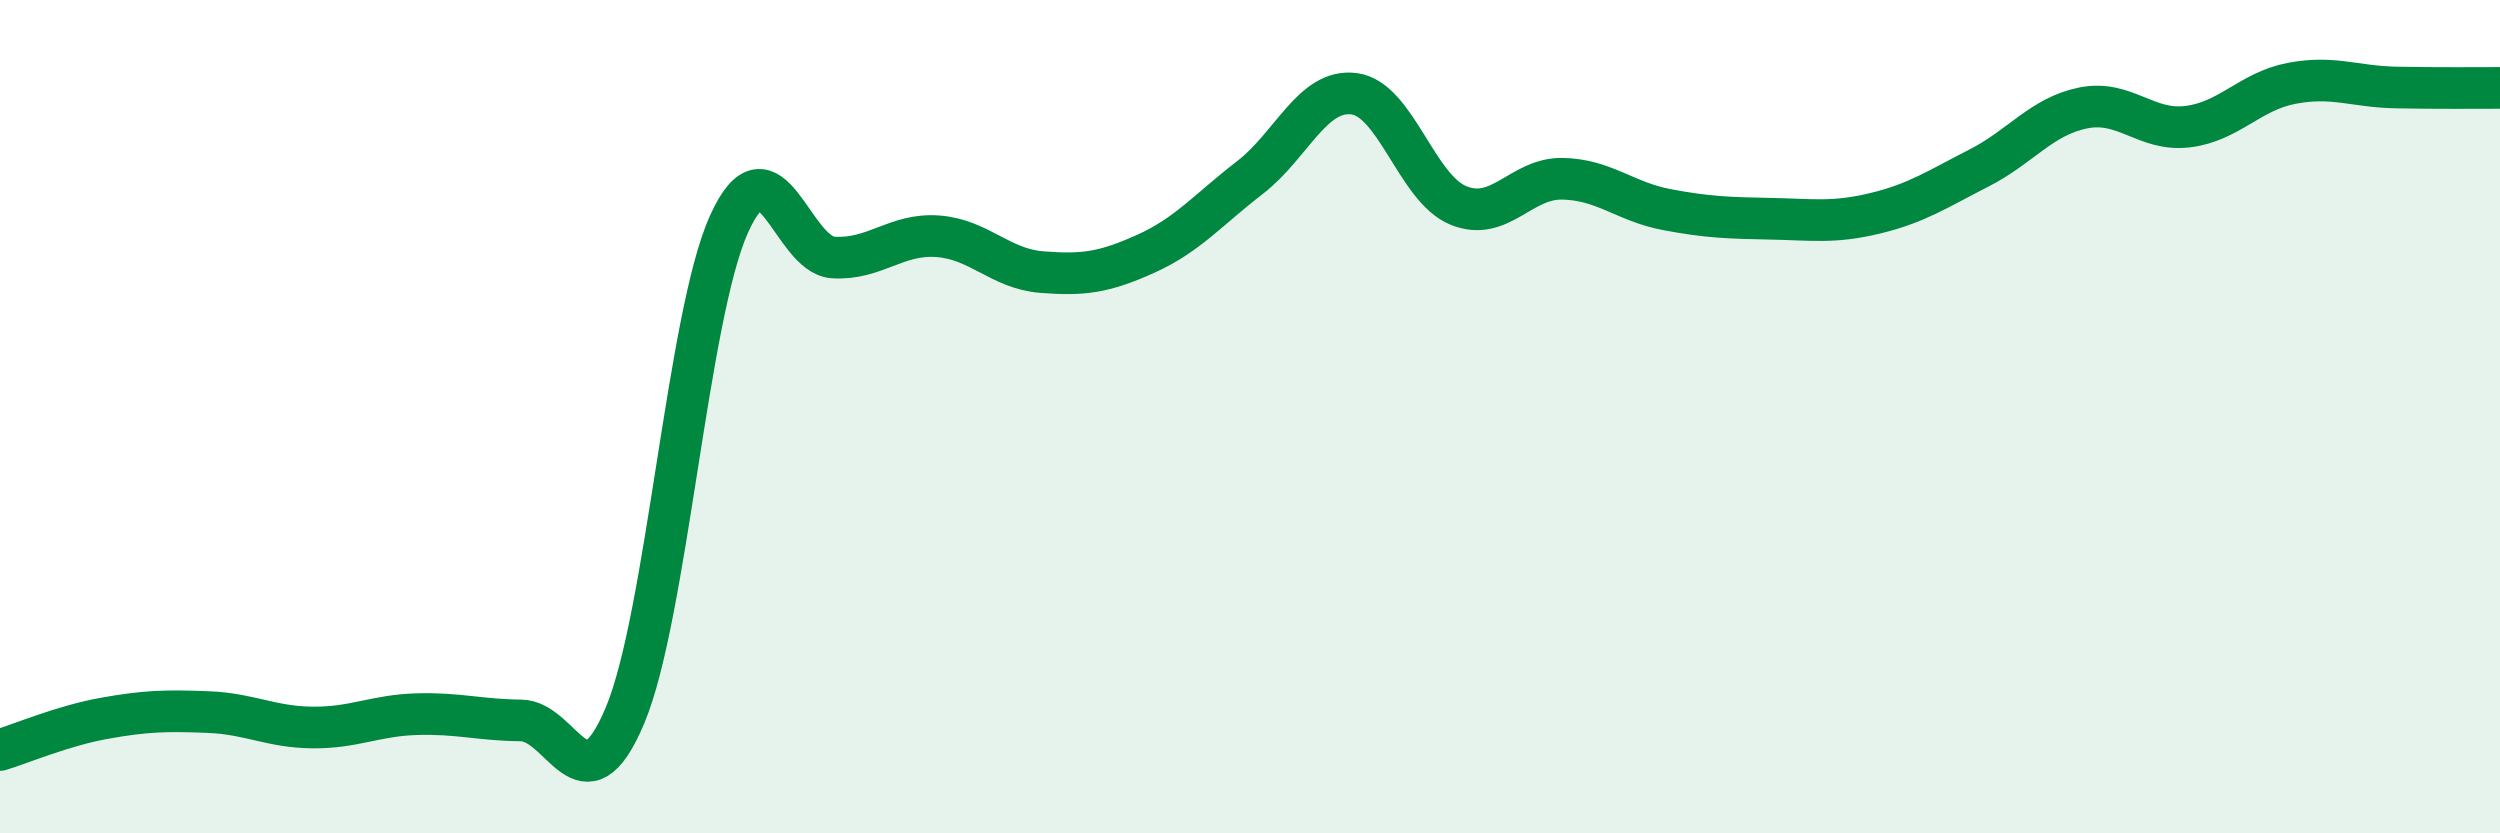
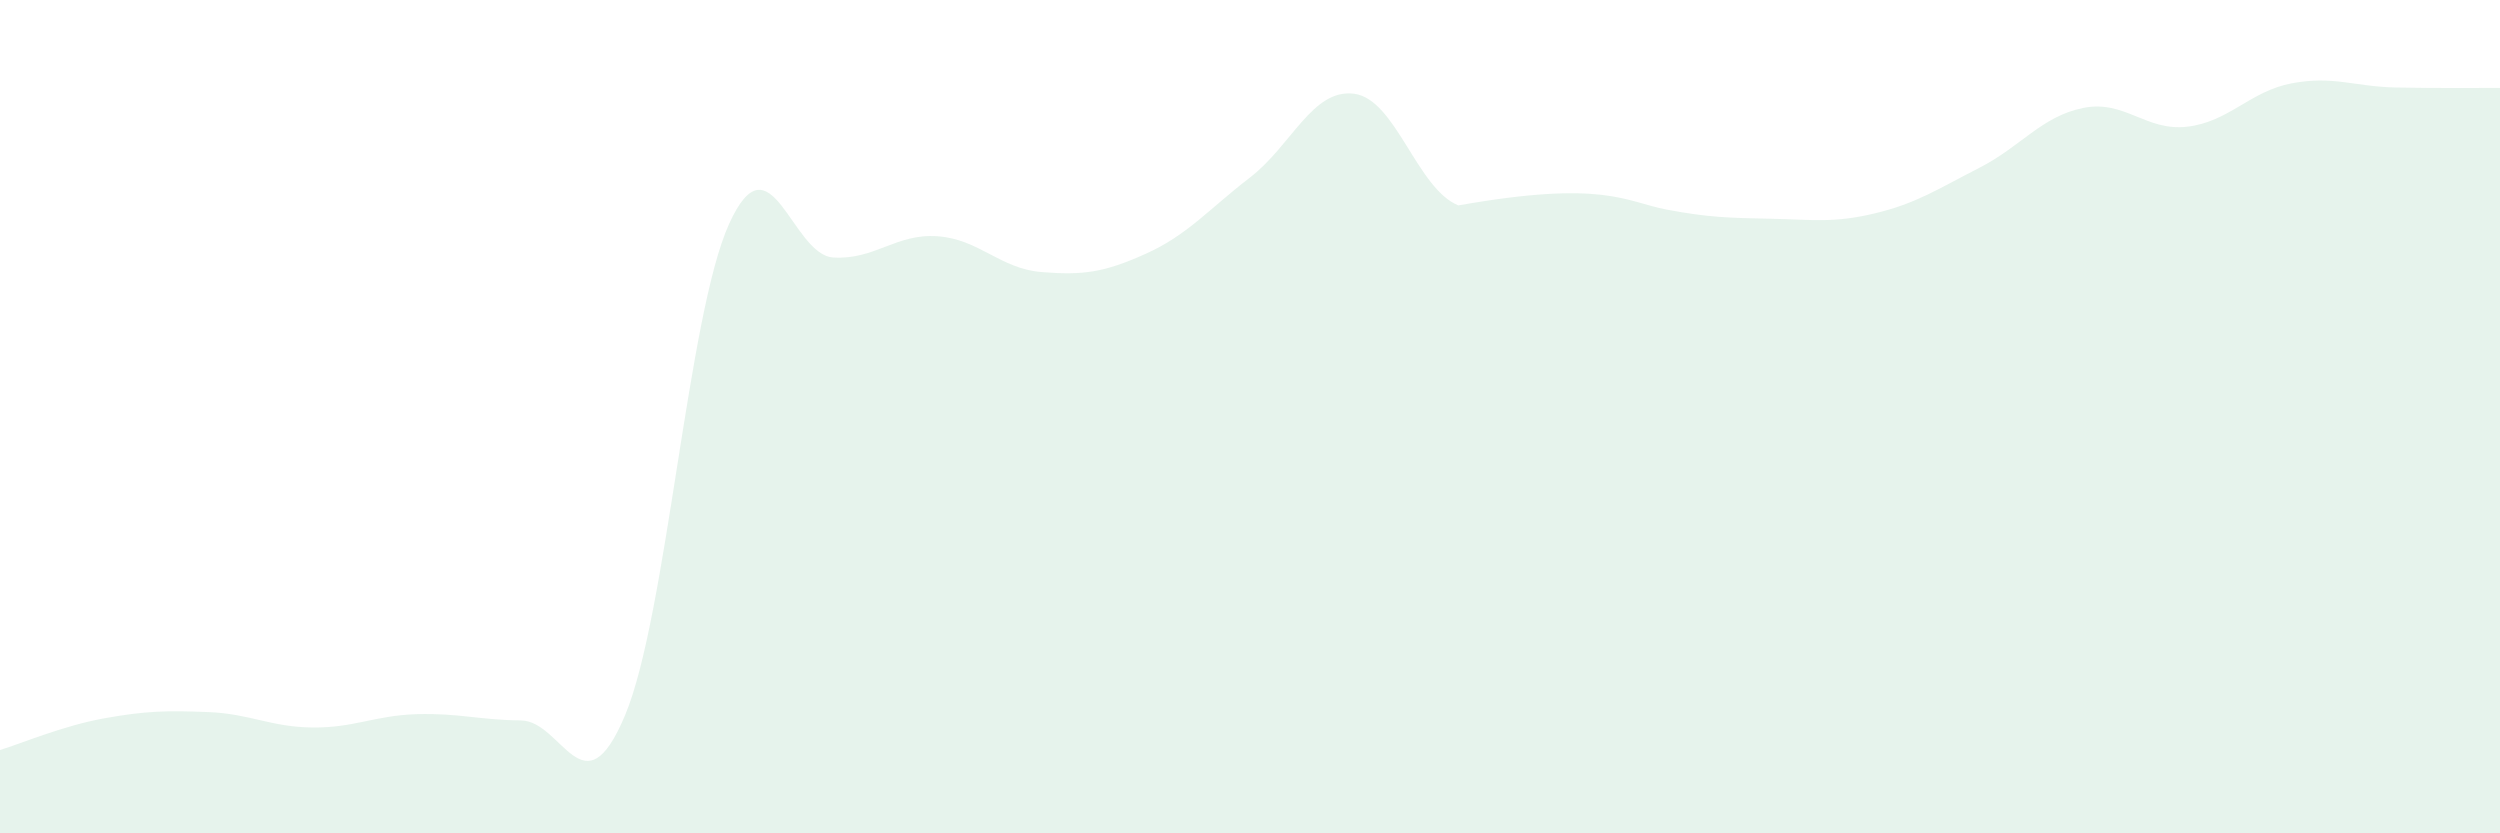
<svg xmlns="http://www.w3.org/2000/svg" width="60" height="20" viewBox="0 0 60 20">
-   <path d="M 0,18 C 0.5,17.85 1.5,17.42 2.5,17.24 C 3.5,17.06 4,17.05 5,17.09 C 6,17.13 6.5,17.45 7.5,17.46 C 8.5,17.47 9,17.17 10,17.14 C 11,17.11 11.5,17.28 12.5,17.29 C 13.5,17.3 14,19.55 15,17.17 C 16,14.79 16.5,7.57 17.5,5.37 C 18.5,3.17 19,6.12 20,6.18 C 21,6.24 21.5,5.6 22.5,5.67 C 23.5,5.74 24,6.45 25,6.53 C 26,6.61 26.5,6.54 27.5,6.09 C 28.5,5.64 29,5.03 30,4.26 C 31,3.49 31.5,2.12 32.5,2.25 C 33.5,2.38 34,4.52 35,4.93 C 36,5.34 36.5,4.27 37.5,4.29 C 38.5,4.31 39,4.84 40,5.03 C 41,5.22 41.5,5.23 42.5,5.25 C 43.5,5.27 44,5.36 45,5.12 C 46,4.88 46.5,4.54 47.5,4.03 C 48.5,3.52 49,2.79 50,2.59 C 51,2.39 51.5,3.16 52.5,3.04 C 53.5,2.92 54,2.19 55,2 C 56,1.81 56.5,2.08 57.5,2.1 C 58.5,2.12 59.5,2.11 60,2.11L60 20L0 20Z" fill="#008740" opacity="0.1" stroke-linecap="round" stroke-linejoin="round" />
-   <path d="M 0,18 C 0.5,17.85 1.5,17.42 2.5,17.24 C 3.5,17.06 4,17.05 5,17.09 C 6,17.13 6.5,17.45 7.5,17.46 C 8.5,17.47 9,17.17 10,17.14 C 11,17.11 11.5,17.28 12.5,17.29 C 13.5,17.3 14,19.55 15,17.17 C 16,14.79 16.5,7.57 17.5,5.37 C 18.5,3.17 19,6.12 20,6.18 C 21,6.24 21.5,5.6 22.5,5.67 C 23.5,5.74 24,6.45 25,6.53 C 26,6.61 26.5,6.54 27.5,6.09 C 28.5,5.64 29,5.03 30,4.26 C 31,3.49 31.5,2.12 32.5,2.25 C 33.5,2.38 34,4.52 35,4.93 C 36,5.34 36.5,4.27 37.5,4.29 C 38.5,4.31 39,4.84 40,5.03 C 41,5.22 41.5,5.23 42.5,5.25 C 43.5,5.27 44,5.36 45,5.12 C 46,4.88 46.5,4.54 47.5,4.03 C 48.5,3.52 49,2.79 50,2.59 C 51,2.39 51.5,3.16 52.5,3.04 C 53.5,2.92 54,2.19 55,2 C 56,1.81 56.5,2.08 57.5,2.1 C 58.5,2.12 59.5,2.11 60,2.11" stroke="#008740" stroke-width="1" fill="none" stroke-linecap="round" stroke-linejoin="round" />
+   <path d="M 0,18 C 0.5,17.85 1.5,17.42 2.5,17.24 C 3.5,17.06 4,17.05 5,17.09 C 6,17.13 6.5,17.45 7.5,17.46 C 8.5,17.47 9,17.17 10,17.14 C 11,17.11 11.5,17.28 12.5,17.29 C 13.5,17.3 14,19.55 15,17.17 C 16,14.79 16.5,7.57 17.5,5.37 C 18.5,3.17 19,6.12 20,6.18 C 21,6.24 21.5,5.6 22.5,5.67 C 23.5,5.74 24,6.45 25,6.53 C 26,6.61 26.5,6.54 27.5,6.09 C 28.5,5.64 29,5.03 30,4.26 C 31,3.49 31.5,2.12 32.5,2.25 C 33.5,2.38 34,4.52 35,4.93 C 38.5,4.31 39,4.84 40,5.03 C 41,5.22 41.5,5.23 42.5,5.25 C 43.5,5.27 44,5.36 45,5.12 C 46,4.88 46.5,4.54 47.5,4.03 C 48.5,3.52 49,2.79 50,2.59 C 51,2.39 51.5,3.16 52.5,3.04 C 53.5,2.92 54,2.19 55,2 C 56,1.81 56.5,2.08 57.5,2.1 C 58.5,2.12 59.5,2.11 60,2.11L60 20L0 20Z" fill="#008740" opacity="0.1" stroke-linecap="round" stroke-linejoin="round" />
</svg>